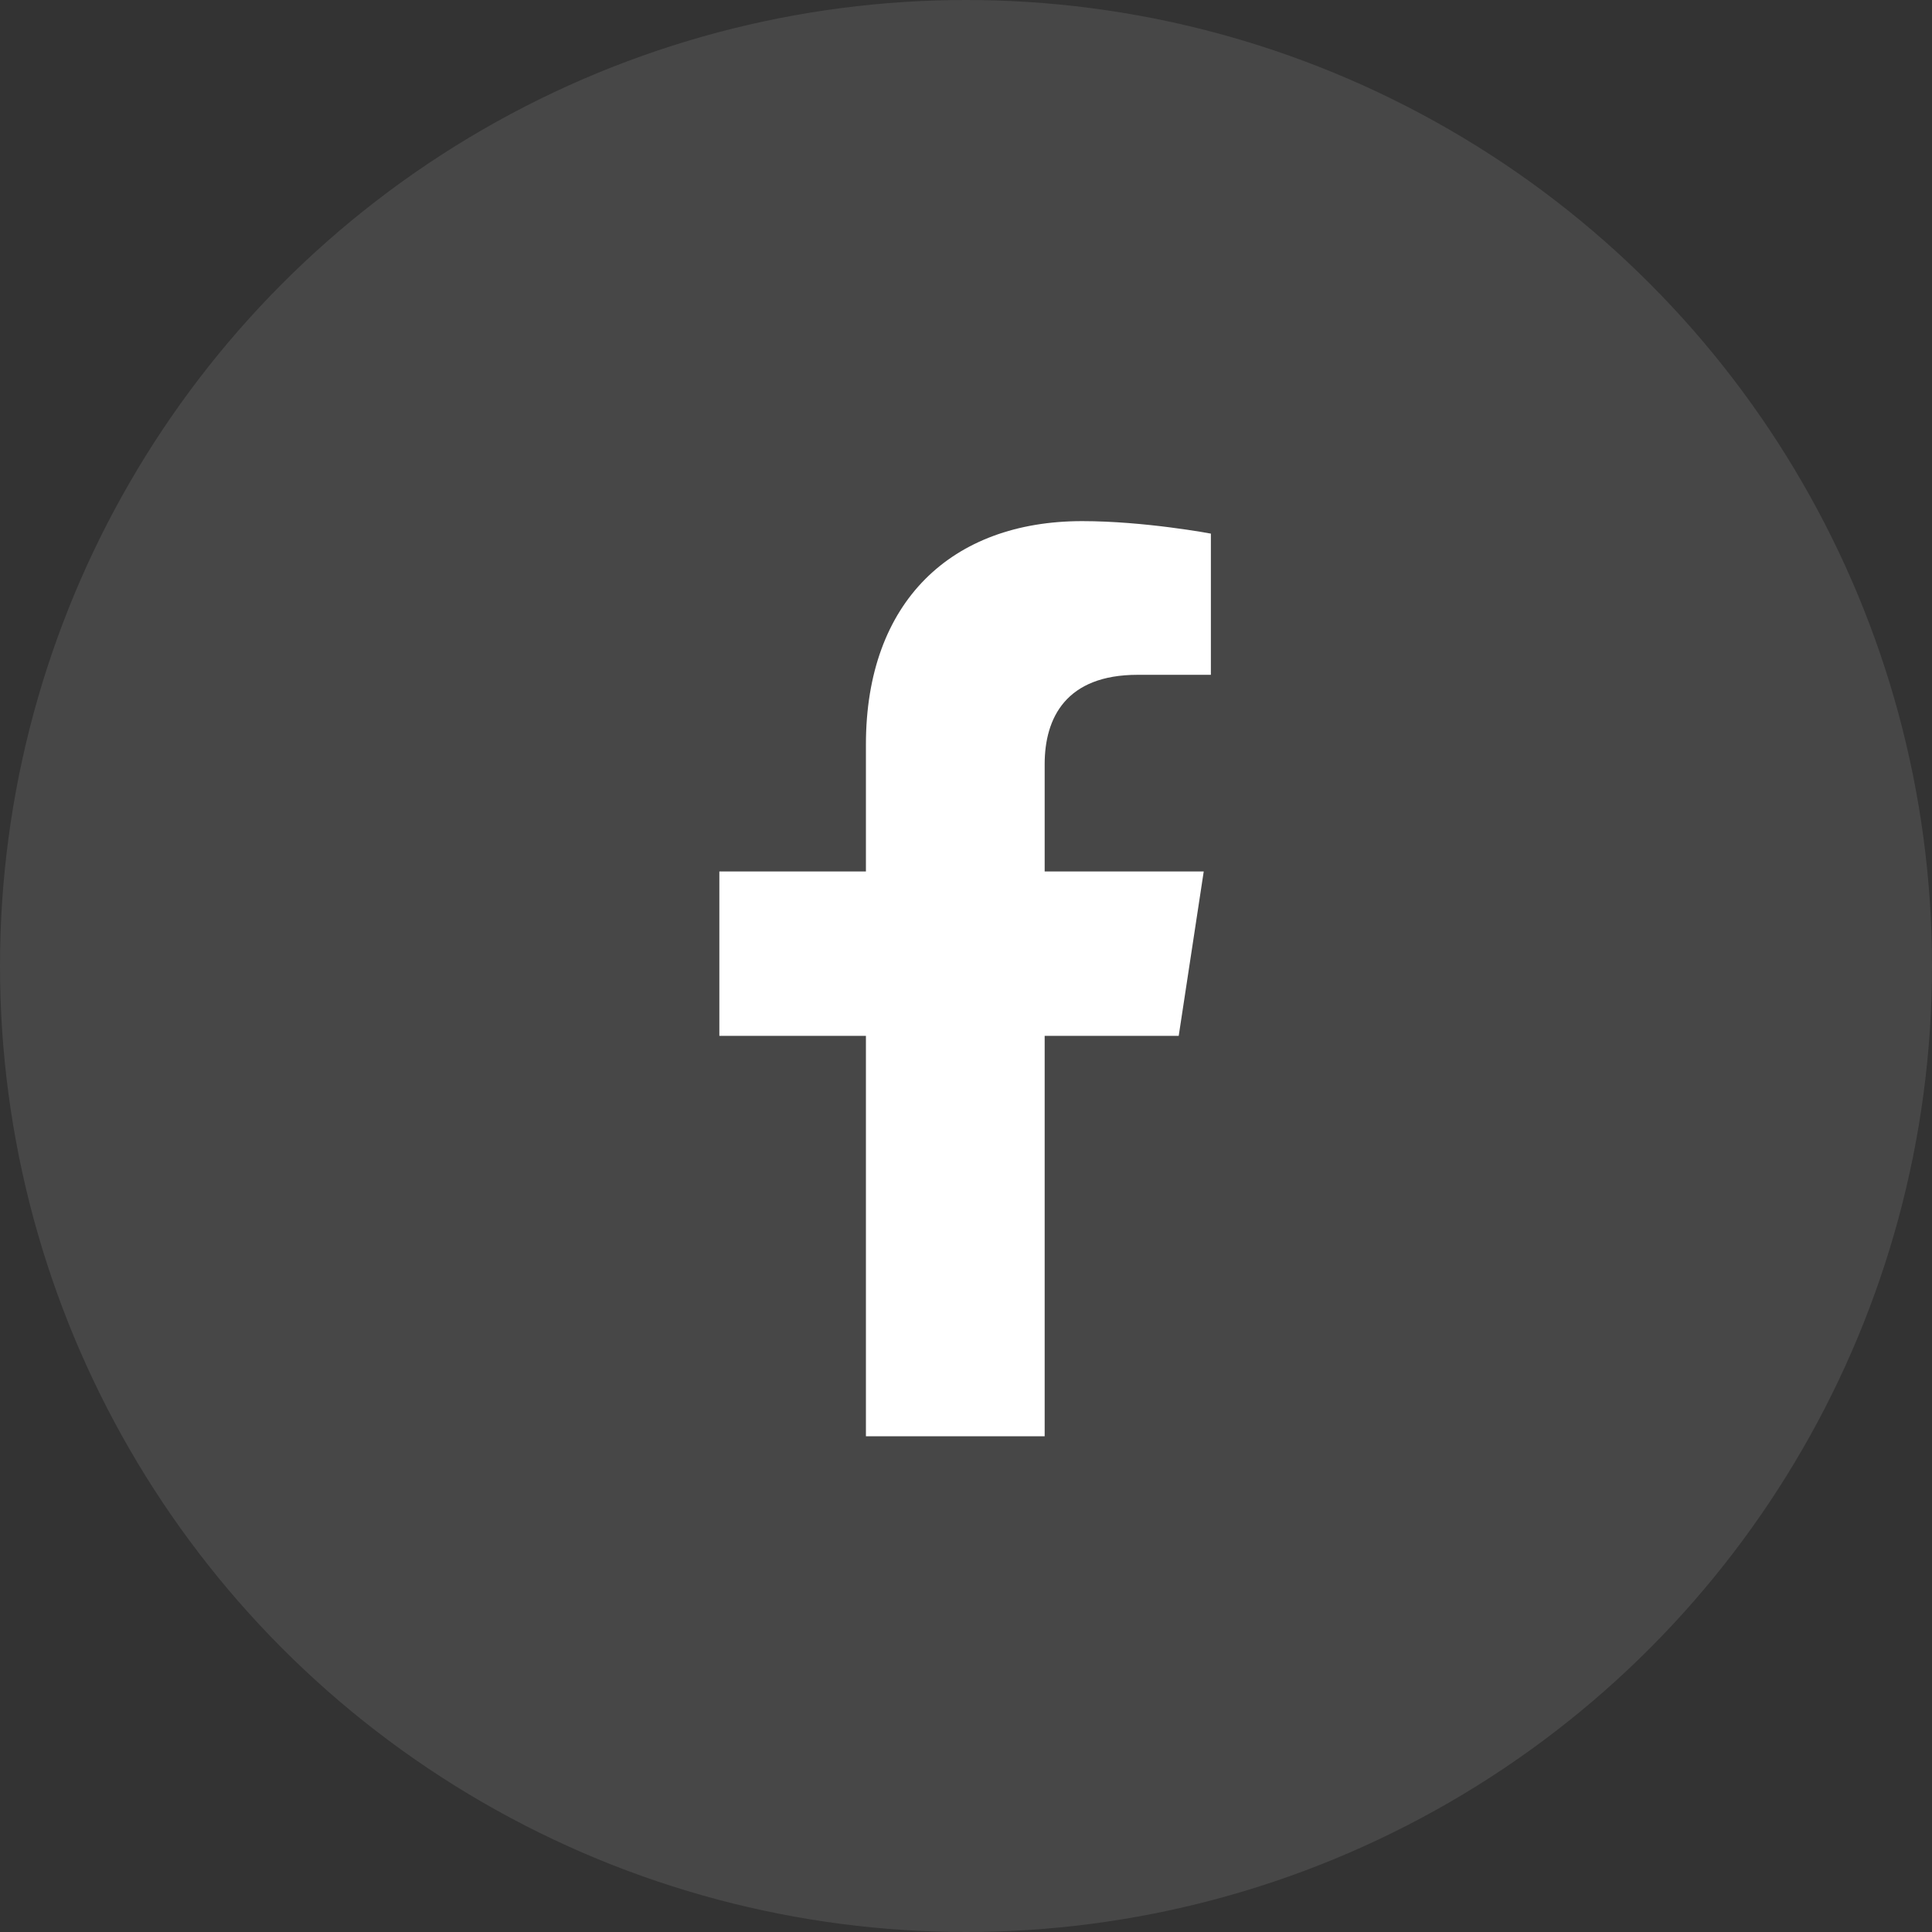
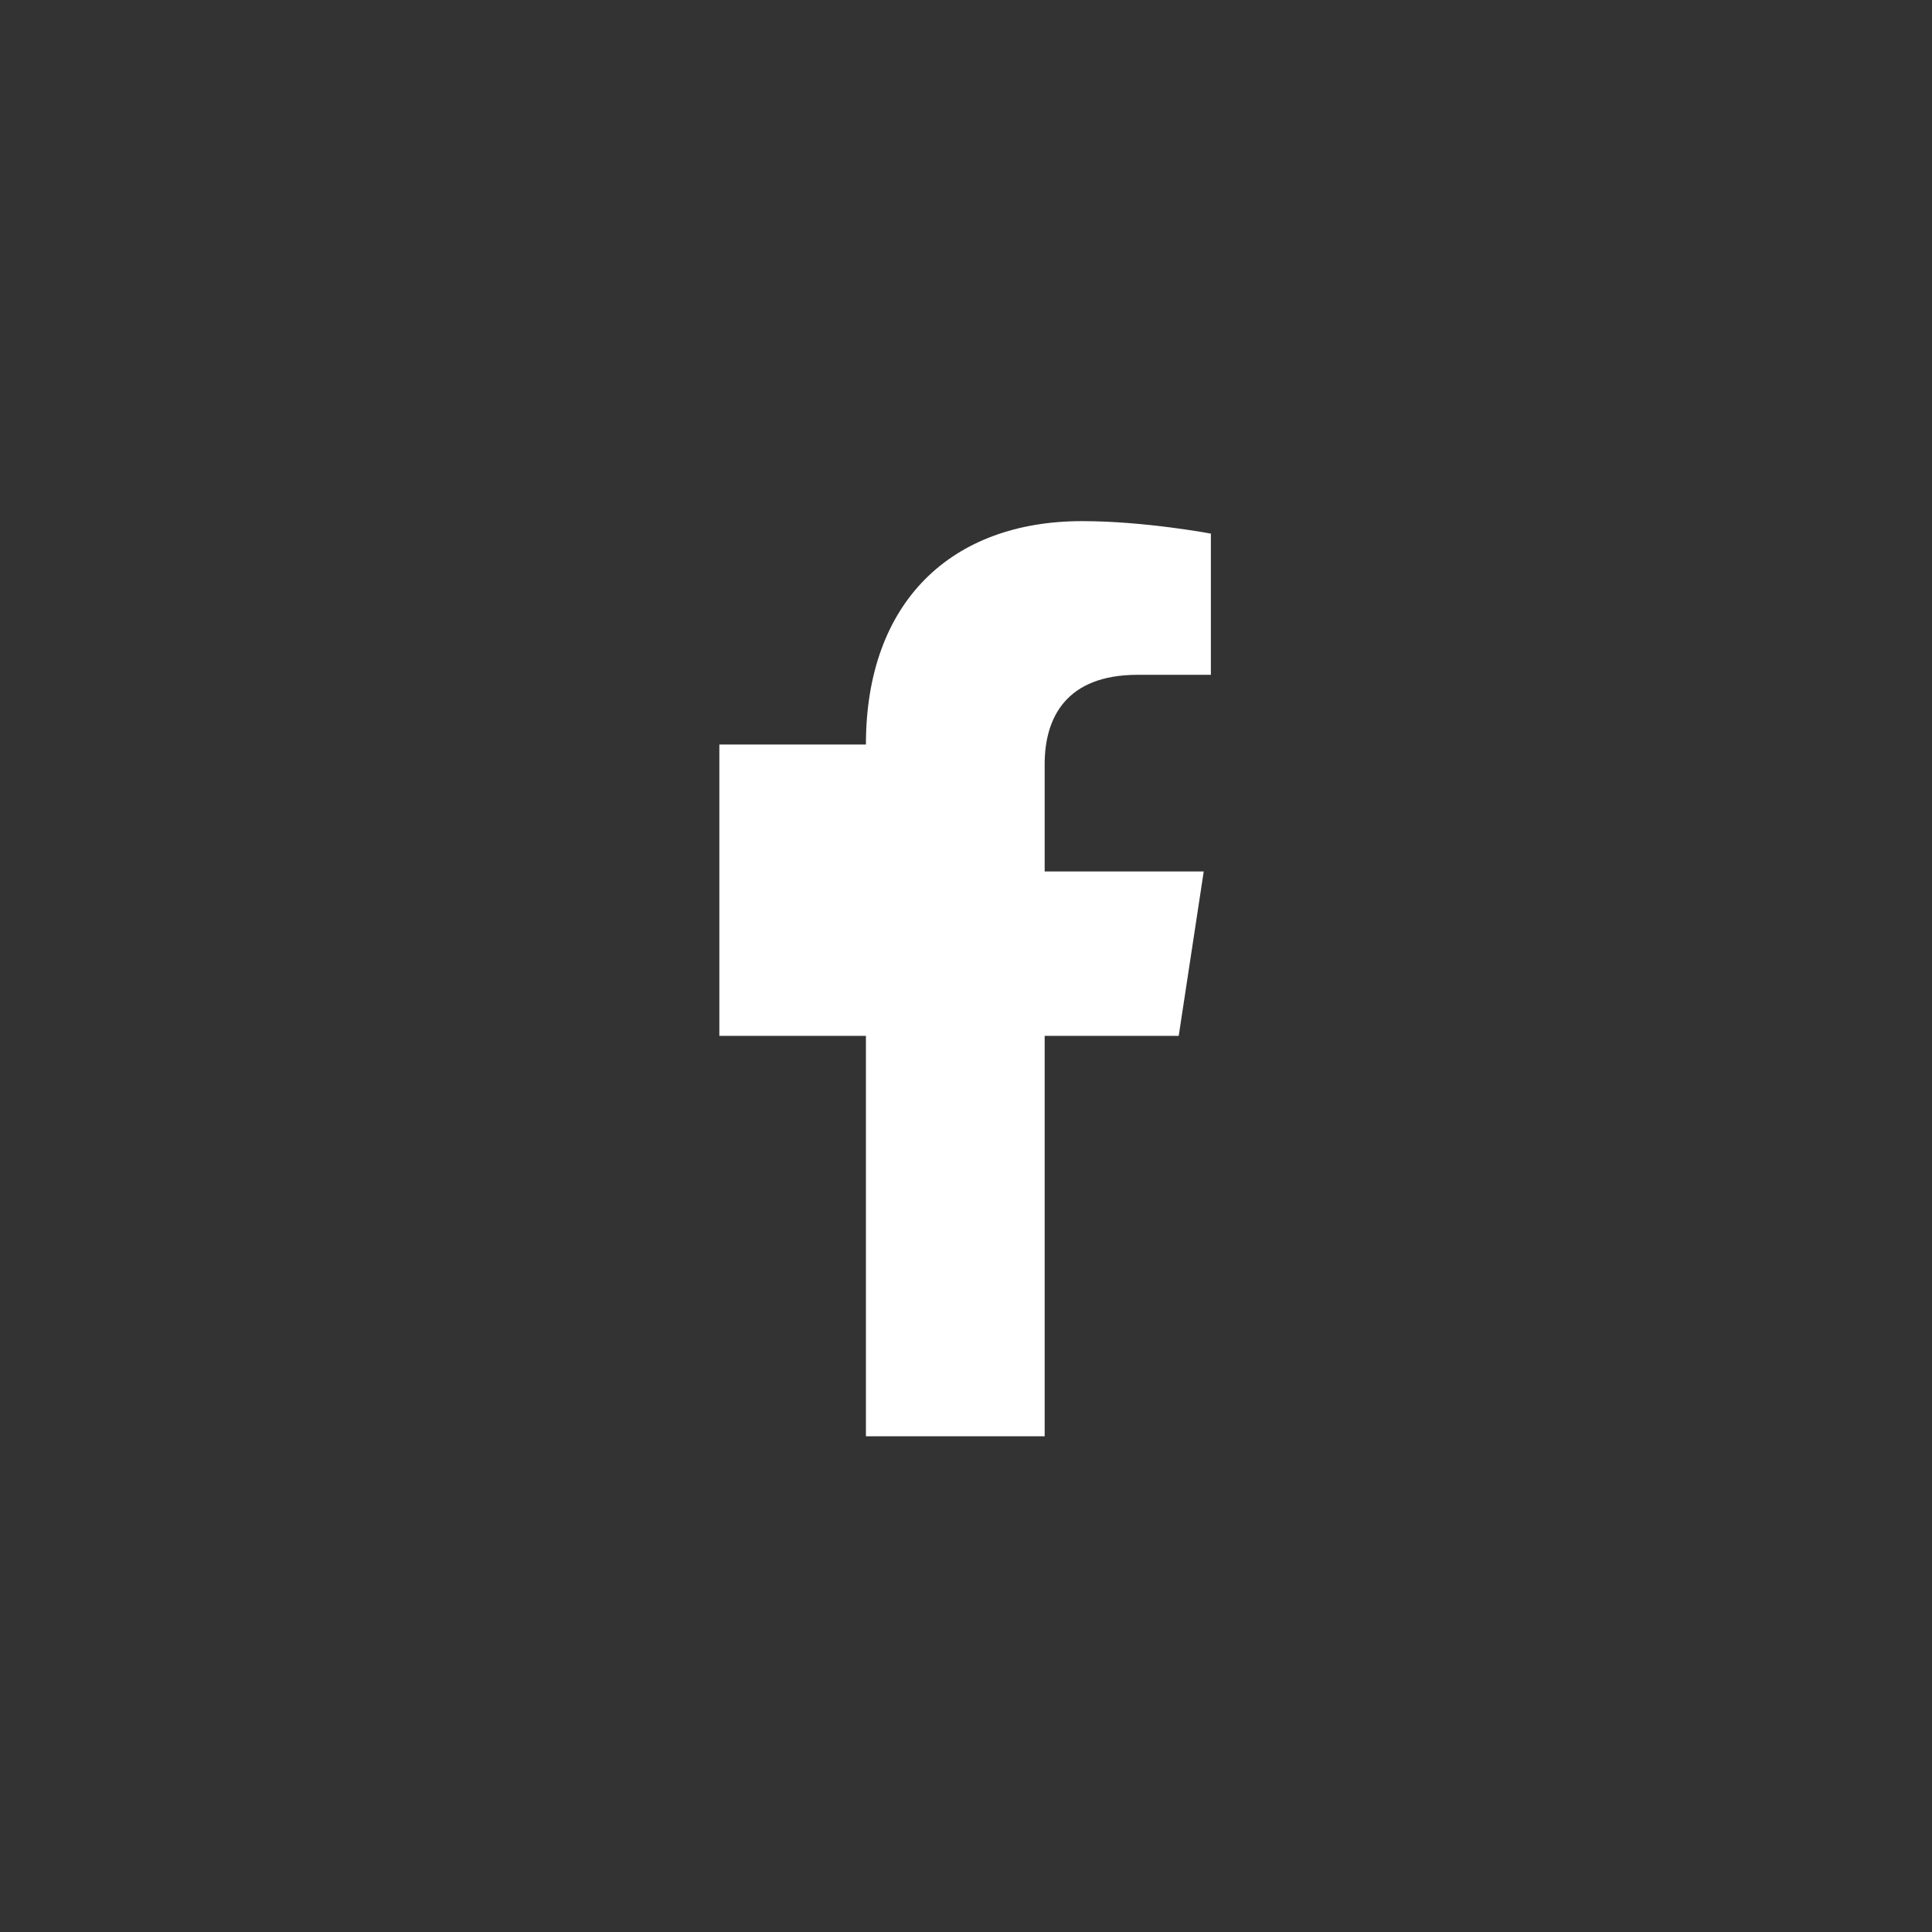
<svg xmlns="http://www.w3.org/2000/svg" width="60" height="60" viewBox="0 0 60 60" fill="none">
  <rect x="0" y="0" width="60" height="60" fill="#333333" stroke="none" />
-   <circle opacity="0.1" cx="30" cy="30" r="30" fill="white" />
-   <path d="M36.606 32.17L37.383 27.064H32.443V23.733C32.443 22.29 33.109 20.957 35.329 20.957H37.605V16.572C37.605 16.572 35.551 16.184 33.608 16.184C29.556 16.184 26.892 18.681 26.892 23.122V27.064H22.34V32.17H26.892V44.605H32.443V32.17H36.606Z" fill="white" />
+   <path d="M36.606 32.17L37.383 27.064H32.443V23.733C32.443 22.29 33.109 20.957 35.329 20.957H37.605V16.572C37.605 16.572 35.551 16.184 33.608 16.184C29.556 16.184 26.892 18.681 26.892 23.122H22.34V32.17H26.892V44.605H32.443V32.17H36.606Z" fill="white" />
</svg>